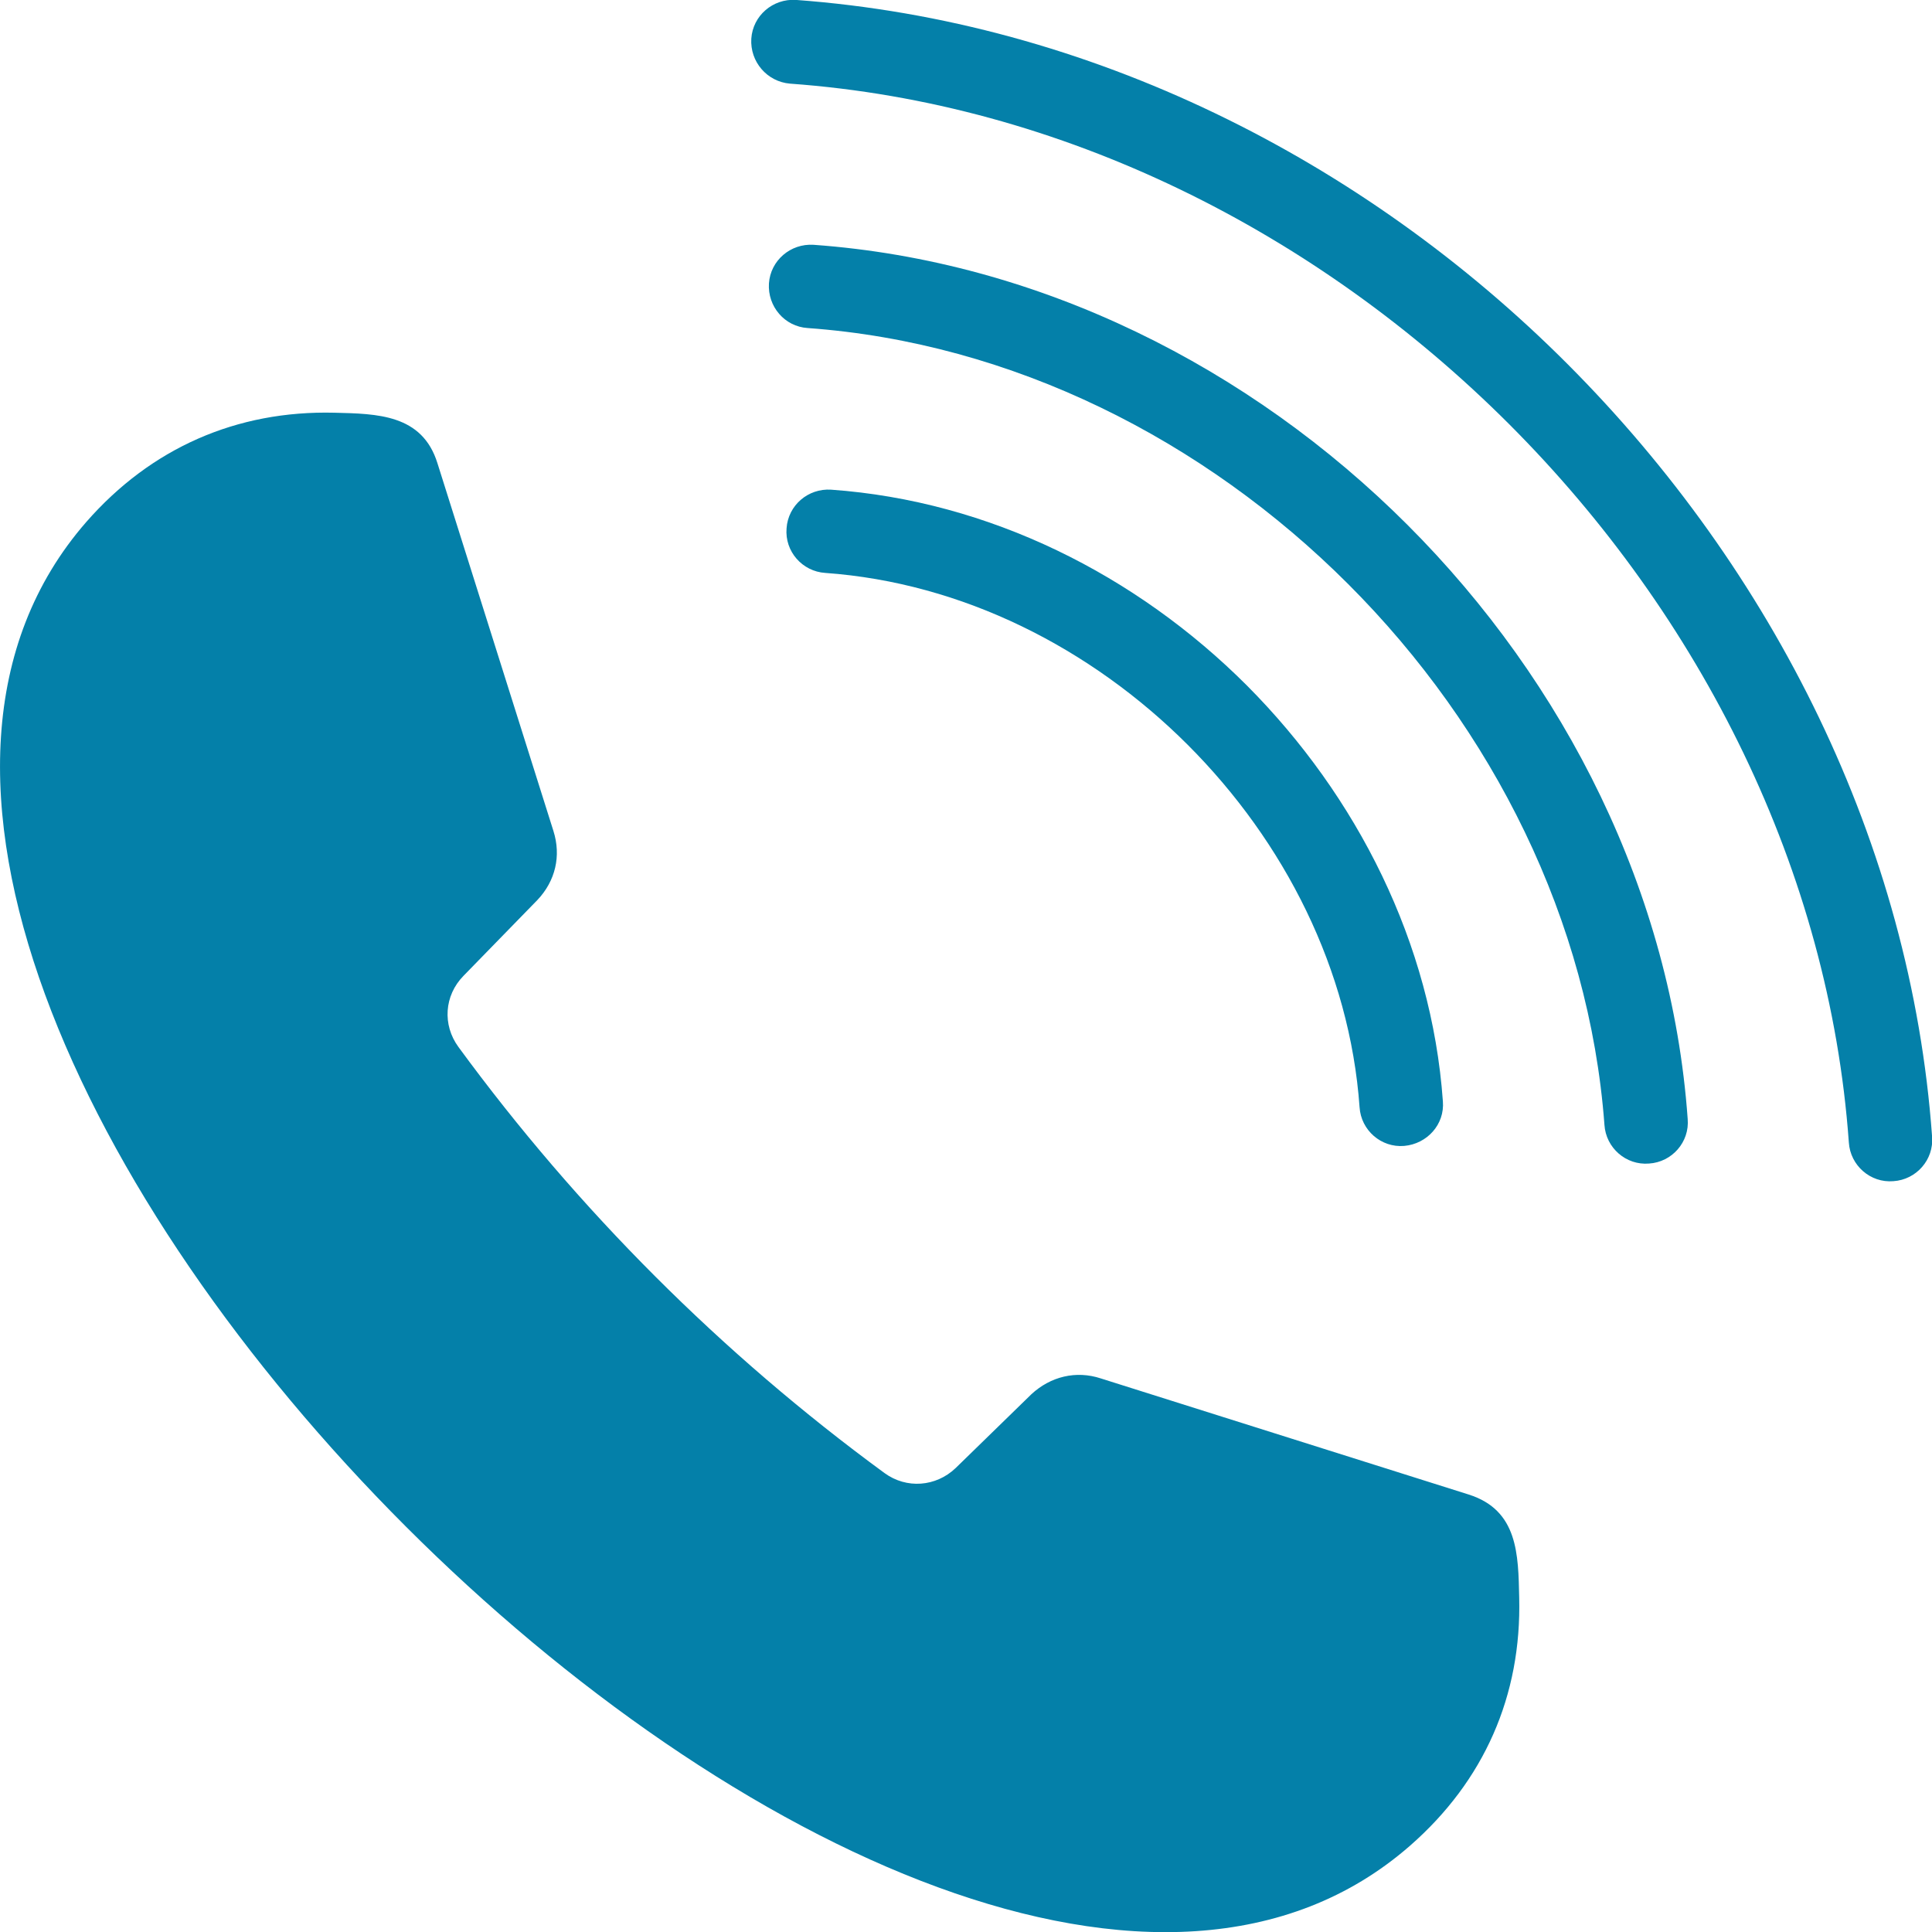
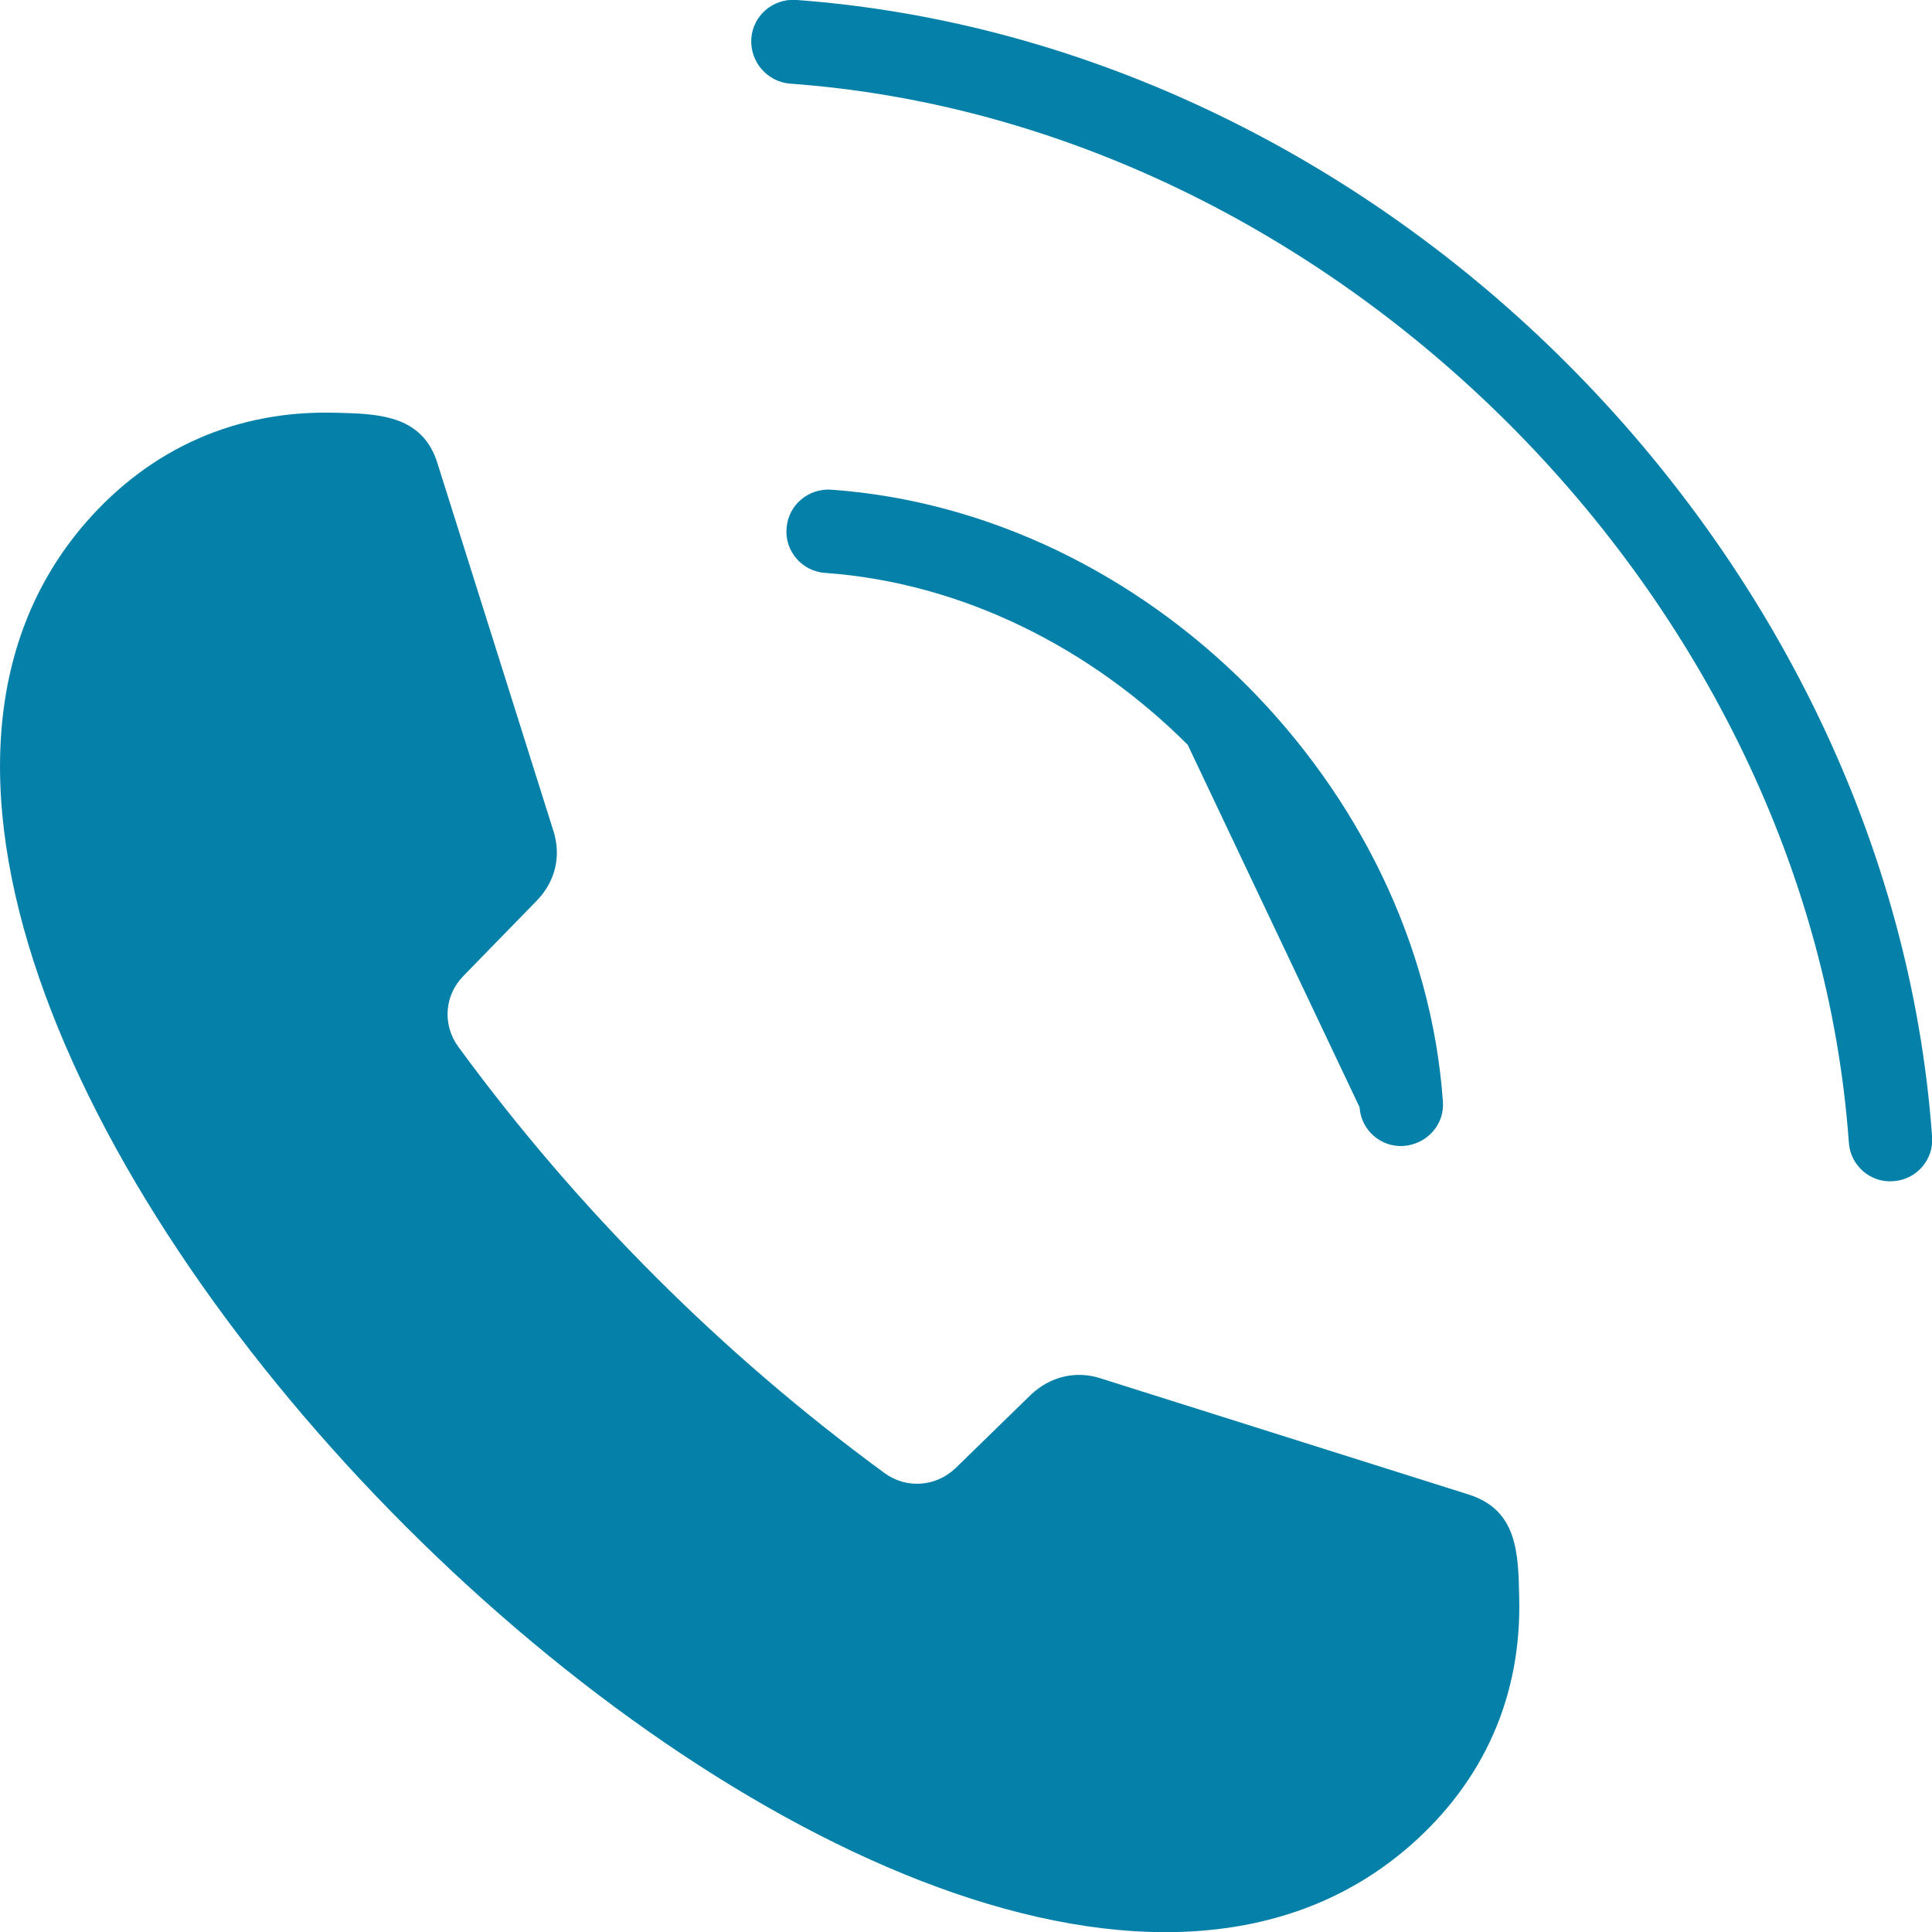
<svg xmlns="http://www.w3.org/2000/svg" width="24" height="24" viewBox="0 0 24 24" fill="none">
  <path fill-rule="evenodd" clip-rule="evenodd" d="M13.677 17.124L18.246 18.566C18.86 18.761 18.86 19.315 18.872 19.844C18.903 21.067 18.434 22.125 17.516 22.928C11.463 28.221 -4.215 12.543 1.072 6.484C1.875 5.566 2.939 5.097 4.156 5.127C4.685 5.14 5.245 5.146 5.434 5.754L6.875 10.323C6.973 10.633 6.9 10.944 6.675 11.181L5.756 12.124C5.519 12.367 5.494 12.732 5.695 13.006C7.174 15.026 8.968 16.82 10.988 18.299C11.262 18.499 11.627 18.469 11.87 18.238L12.813 17.319C13.05 17.1 13.367 17.021 13.677 17.124Z" fill="#0480A9" />
  <path d="M22.967 14.192C22.985 14.478 23.235 14.697 23.52 14.673C23.806 14.655 24.025 14.405 24.001 14.119C23.739 10.475 22.024 7.08 19.475 4.525C16.932 1.976 13.531 0.267 9.887 -0.001C9.601 -0.019 9.352 0.194 9.333 0.48C9.315 0.766 9.528 1.015 9.814 1.039C13.197 1.283 16.36 2.883 18.745 5.267C21.13 7.652 22.724 10.816 22.967 14.192Z" fill="#0480A9" />
-   <path d="M19.931 13.973C19.949 14.259 20.199 14.478 20.485 14.454C20.771 14.436 20.99 14.186 20.965 13.9C20.765 11.096 19.444 8.48 17.485 6.521C15.527 4.562 12.911 3.242 10.106 3.041C9.82 3.023 9.571 3.236 9.552 3.521C9.534 3.807 9.747 4.057 10.033 4.075C12.576 4.258 14.955 5.462 16.749 7.257C18.544 9.052 19.742 11.436 19.931 13.973Z" fill="#0480A9" />
-   <path d="M16.889 13.754C16.907 14.04 17.157 14.259 17.443 14.235C17.729 14.21 17.948 13.967 17.924 13.681C17.784 11.716 16.859 9.891 15.49 8.516C14.115 7.141 12.29 6.223 10.325 6.083C10.039 6.064 9.79 6.277 9.771 6.563C9.747 6.849 9.966 7.099 10.252 7.117C11.955 7.239 13.549 8.048 14.754 9.252C15.959 10.457 16.768 12.051 16.889 13.754Z" fill="#0480A9" />
+   <path d="M16.889 13.754C16.907 14.04 17.157 14.259 17.443 14.235C17.729 14.21 17.948 13.967 17.924 13.681C17.784 11.716 16.859 9.891 15.49 8.516C14.115 7.141 12.29 6.223 10.325 6.083C10.039 6.064 9.79 6.277 9.771 6.563C9.747 6.849 9.966 7.099 10.252 7.117C11.955 7.239 13.549 8.048 14.754 9.252Z" fill="#0480A9" />
</svg>